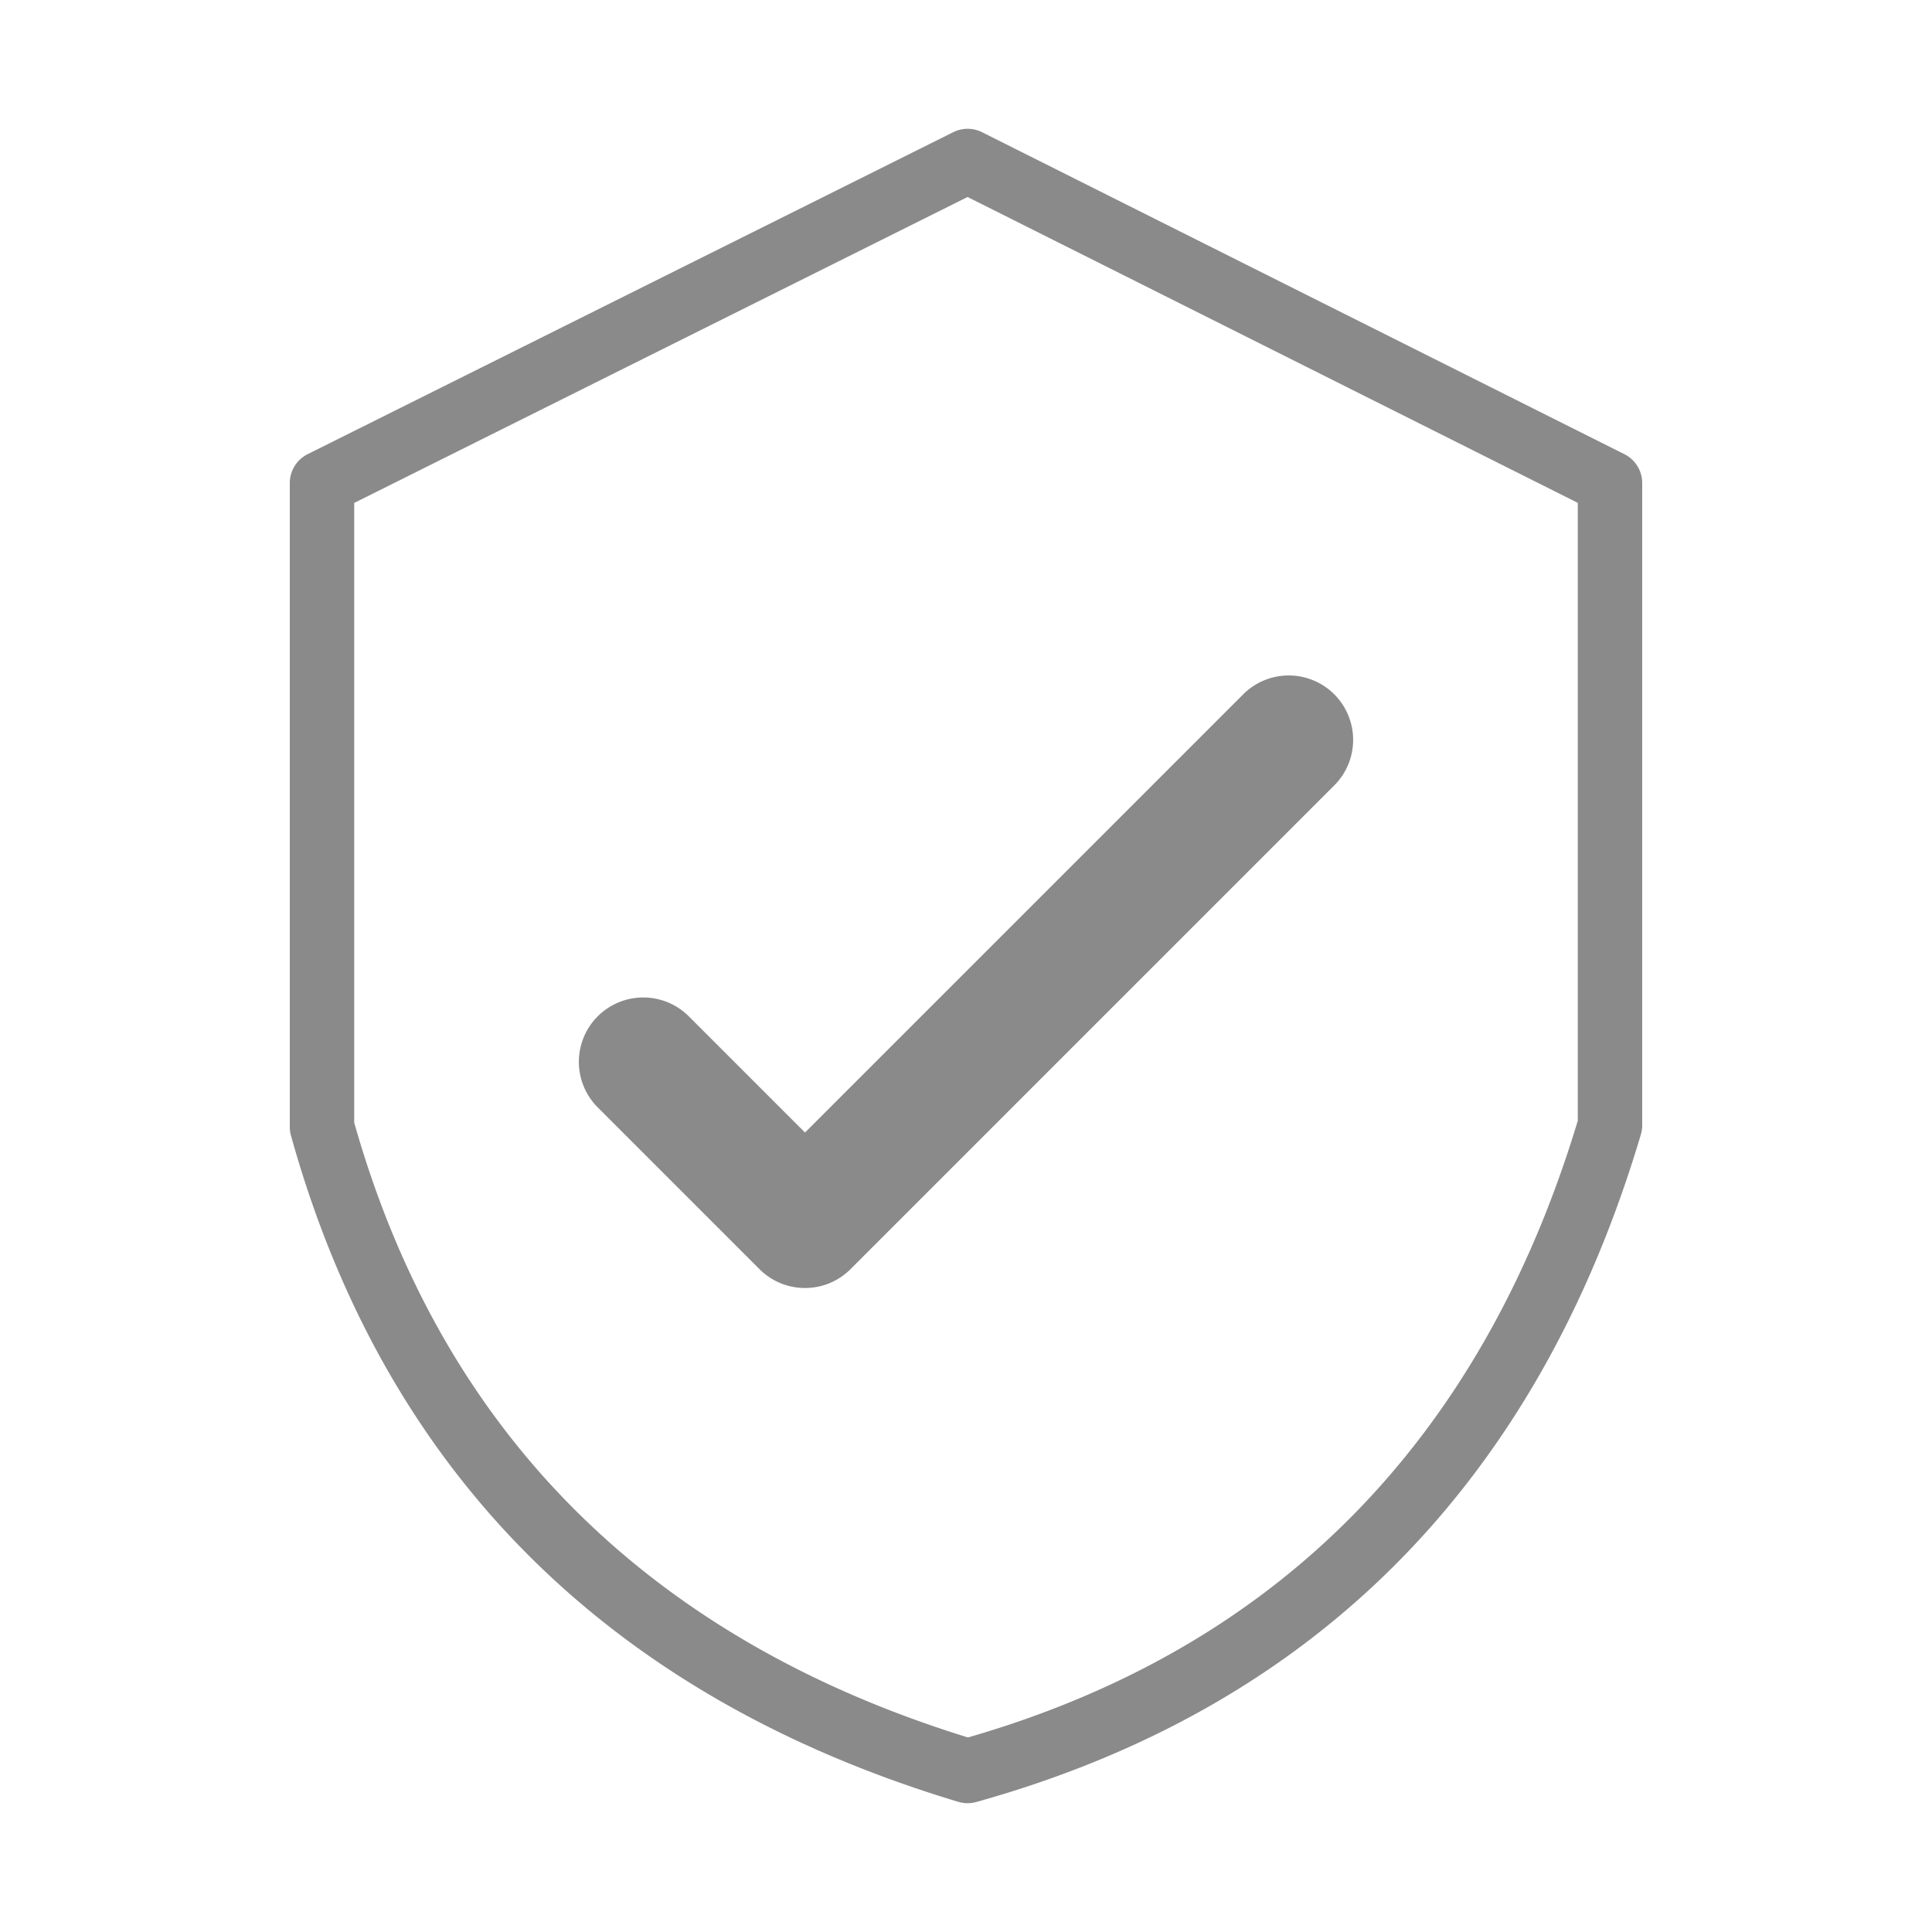
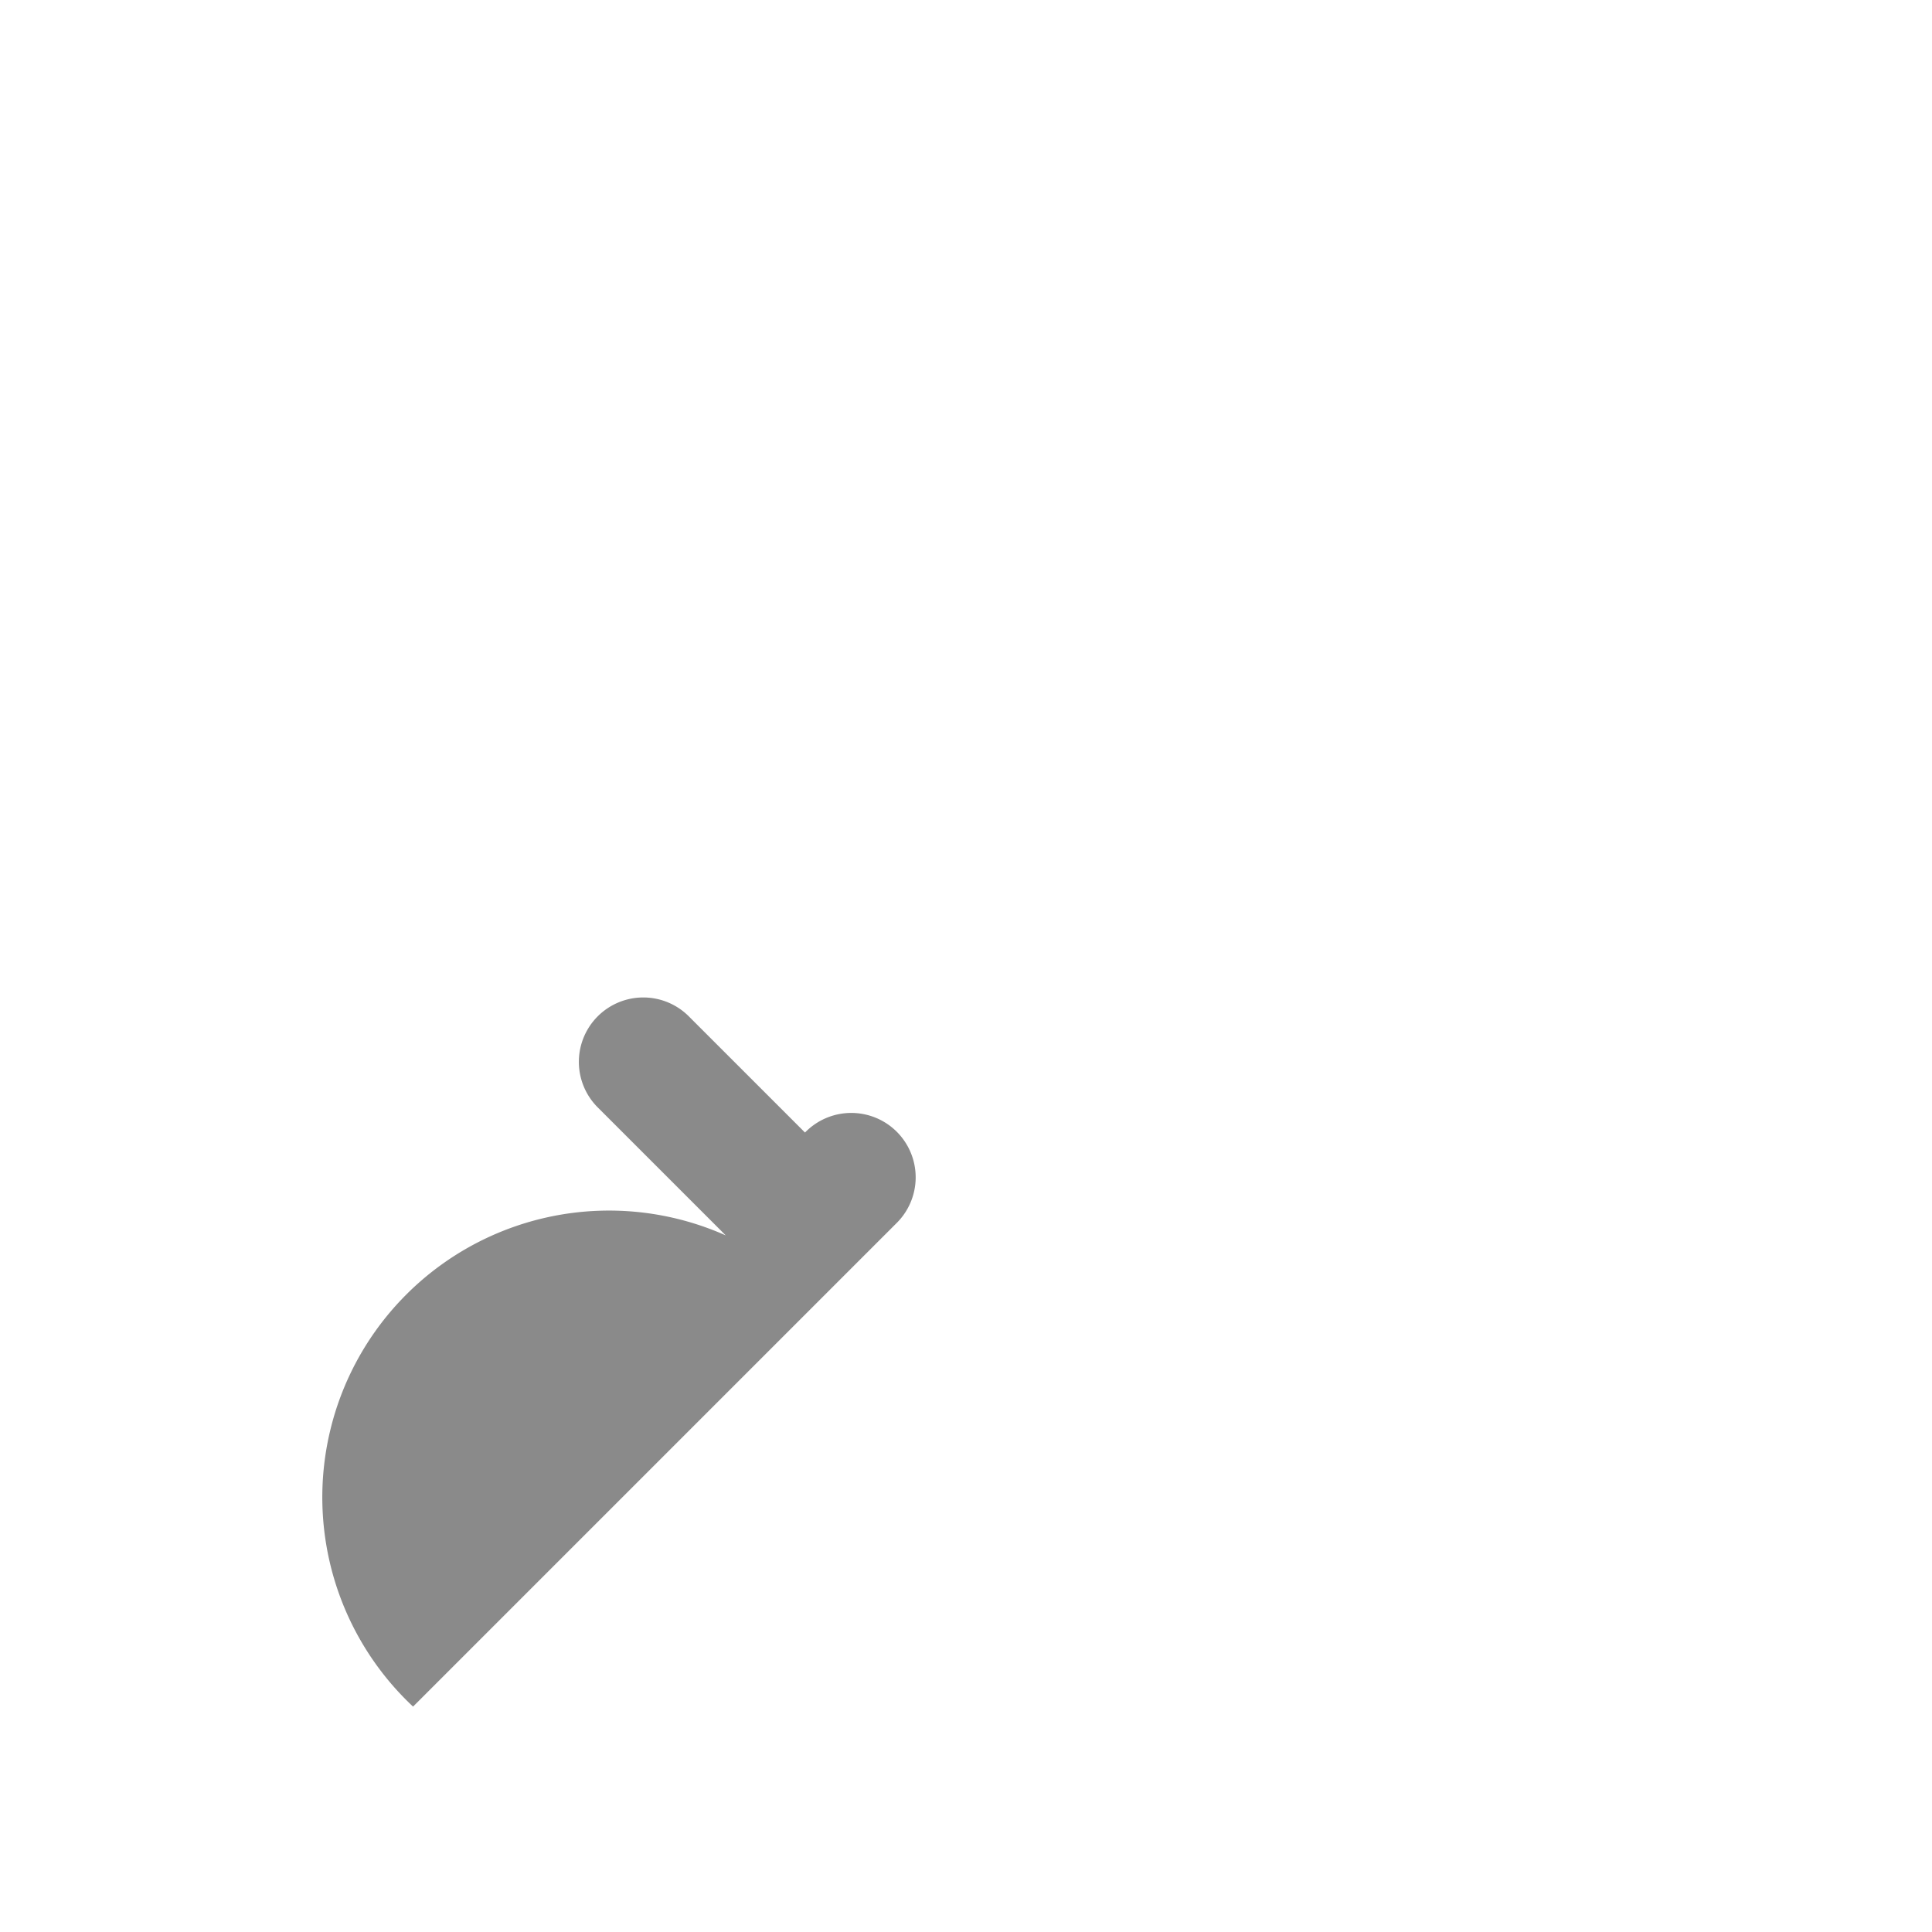
<svg xmlns="http://www.w3.org/2000/svg" t="1710122461771" class="icon" viewBox="0 0 1024 1024" version="1.1" p-id="3796" width="200" height="200">
-   <path d="M512.853 955.733c-1.655 0-3.311-0.239-4.915-0.717C323.021 899.413 204.015 780.612 154.231 601.924A16.725 16.725 0 0 1 153.6 597.333V256a17.067 17.067 0 0 1 9.455-15.275l342.187-170.667c4.796-2.389 10.462-2.389 15.275 0.017l340.48 170.667c5.751 2.884 9.404 8.806 9.404 15.258v340.48a16.777 16.777 0 0 1-0.717 4.864c-55.023 184.934-173.534 303.957-352.256 353.758a17.391 17.391 0 0 1-4.574 0.631zM187.733 594.978c46.387 163.908 155.802 273.527 325.291 325.905 163.26-47.002 271.974-156.962 323.243-326.895V266.53L512.836 104.414 187.733 266.564v328.414z" p-id="3797" fill="#8a8a8a" />
-   <path d="M426.667 682.667a33.963 33.963 0 0 1-24.132-10.001l-85.333-85.333a34.133 34.133 0 1 1 48.265-48.265L426.667 600.269l231.868-231.868a34.133 34.133 0 1 1 48.265 48.265l-256 256A33.963 33.963 0 0 1 426.667 682.667z" p-id="3798" fill="#8a8a8a" />
+   <path d="M426.667 682.667a33.963 33.963 0 0 1-24.132-10.001l-85.333-85.333a34.133 34.133 0 1 1 48.265-48.265L426.667 600.269a34.133 34.133 0 1 1 48.265 48.265l-256 256A33.963 33.963 0 0 1 426.667 682.667z" p-id="3798" fill="#8a8a8a" />
</svg>